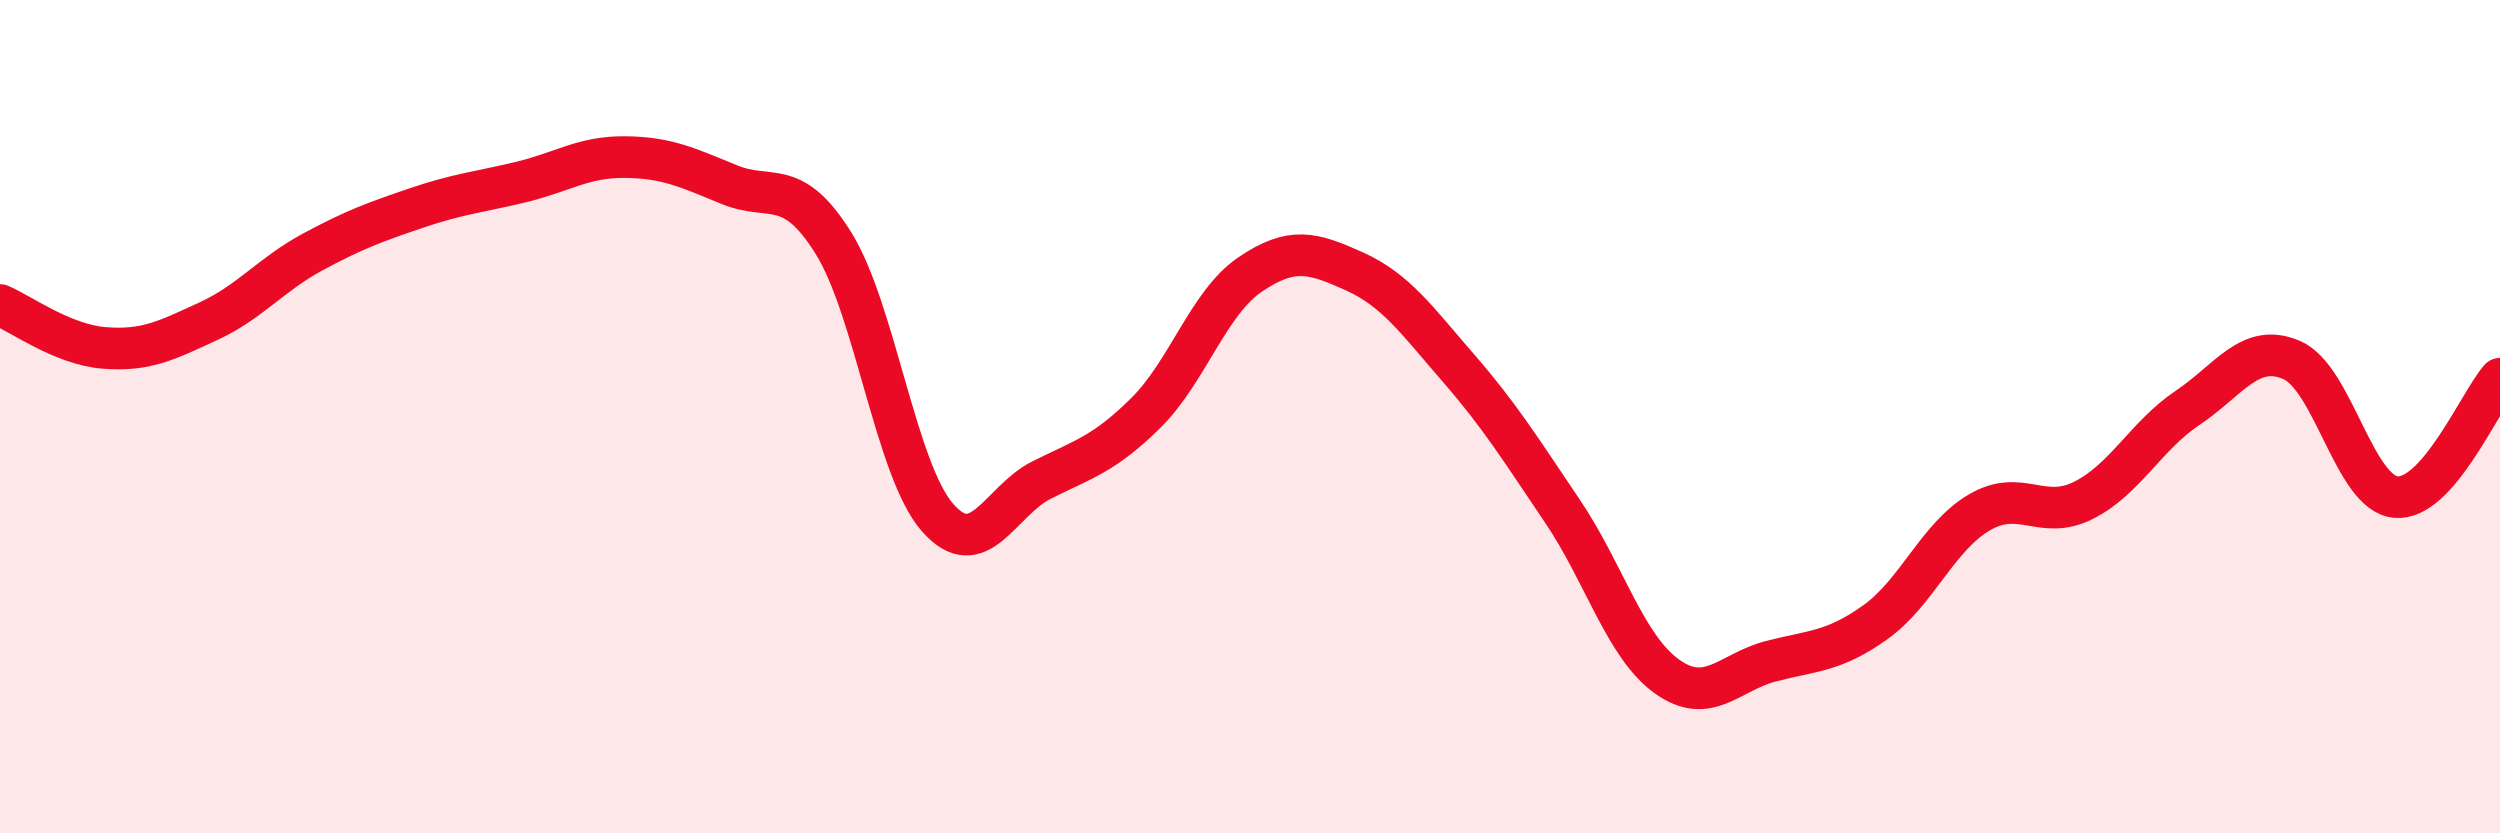
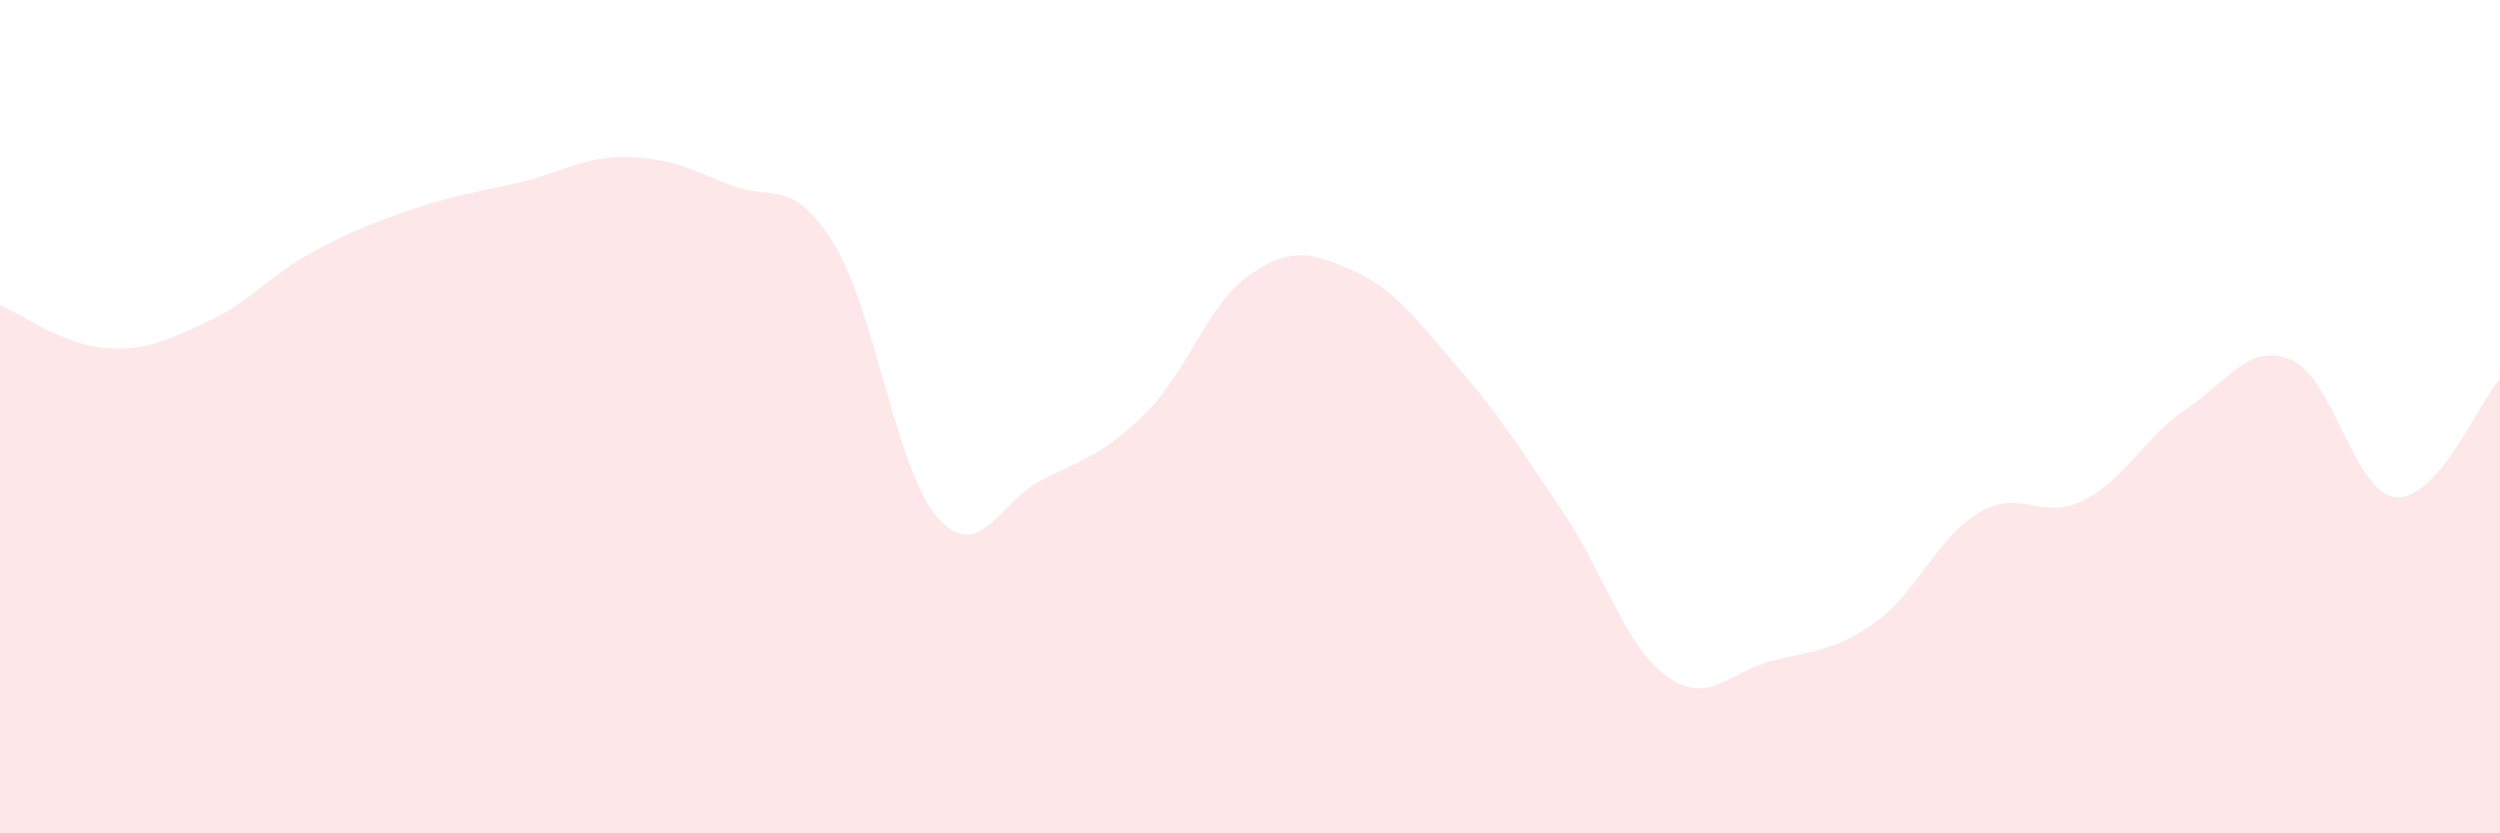
<svg xmlns="http://www.w3.org/2000/svg" width="60" height="20" viewBox="0 0 60 20">
  <path d="M 0,7.32 C 0.5,7.53 1.5,8.27 2.5,8.35 C 3.5,8.43 4,8.17 5,7.71 C 6,7.25 6.5,6.59 7.5,6.05 C 8.5,5.51 9,5.33 10,4.99 C 11,4.65 11.5,4.61 12.5,4.37 C 13.5,4.13 14,3.76 15,3.77 C 16,3.78 16.5,4.02 17.5,4.43 C 18.5,4.84 19,4.23 20,5.83 C 21,7.43 21.5,11.28 22.5,12.42 C 23.5,13.56 24,12.02 25,11.52 C 26,11.02 26.5,10.9 27.5,9.91 C 28.5,8.92 29,7.27 30,6.59 C 31,5.91 31.5,6.06 32.5,6.51 C 33.5,6.96 34,7.68 35,8.83 C 36,9.98 36.5,10.79 37.5,12.27 C 38.5,13.75 39,15.51 40,16.23 C 41,16.95 41.5,16.13 42.5,15.87 C 43.5,15.61 44,15.65 45,14.94 C 46,14.23 46.5,12.89 47.5,12.3 C 48.5,11.71 49,12.51 50,12.01 C 51,11.51 51.5,10.46 52.5,9.79 C 53.5,9.12 54,8.21 55,8.64 C 56,9.07 56.5,11.84 57.5,11.93 C 58.5,12.02 59.5,9.66 60,9.09L60 20L0 20Z" fill="#EB0A25" opacity="0.1" stroke-linecap="round" stroke-linejoin="round" />
-   <path d="M 0,7.32 C 0.5,7.53 1.5,8.27 2.5,8.35 C 3.5,8.43 4,8.17 5,7.71 C 6,7.25 6.5,6.59 7.5,6.05 C 8.5,5.51 9,5.33 10,4.99 C 11,4.65 11.5,4.61 12.5,4.37 C 13.5,4.13 14,3.76 15,3.77 C 16,3.78 16.5,4.02 17.5,4.43 C 18.5,4.84 19,4.23 20,5.83 C 21,7.43 21.5,11.28 22.5,12.42 C 23.5,13.56 24,12.02 25,11.52 C 26,11.02 26.5,10.9 27.5,9.91 C 28.5,8.92 29,7.27 30,6.59 C 31,5.91 31.5,6.06 32.5,6.51 C 33.5,6.96 34,7.68 35,8.83 C 36,9.98 36.5,10.79 37.5,12.27 C 38.5,13.75 39,15.51 40,16.23 C 41,16.95 41.5,16.13 42.5,15.87 C 43.5,15.61 44,15.65 45,14.94 C 46,14.23 46.5,12.89 47.5,12.3 C 48.5,11.71 49,12.51 50,12.01 C 51,11.51 51.5,10.46 52.5,9.79 C 53.5,9.12 54,8.21 55,8.64 C 56,9.07 56.5,11.84 57.5,11.93 C 58.5,12.02 59.5,9.66 60,9.09" stroke="#EB0A25" stroke-width="1" fill="none" stroke-linecap="round" stroke-linejoin="round" />
</svg>